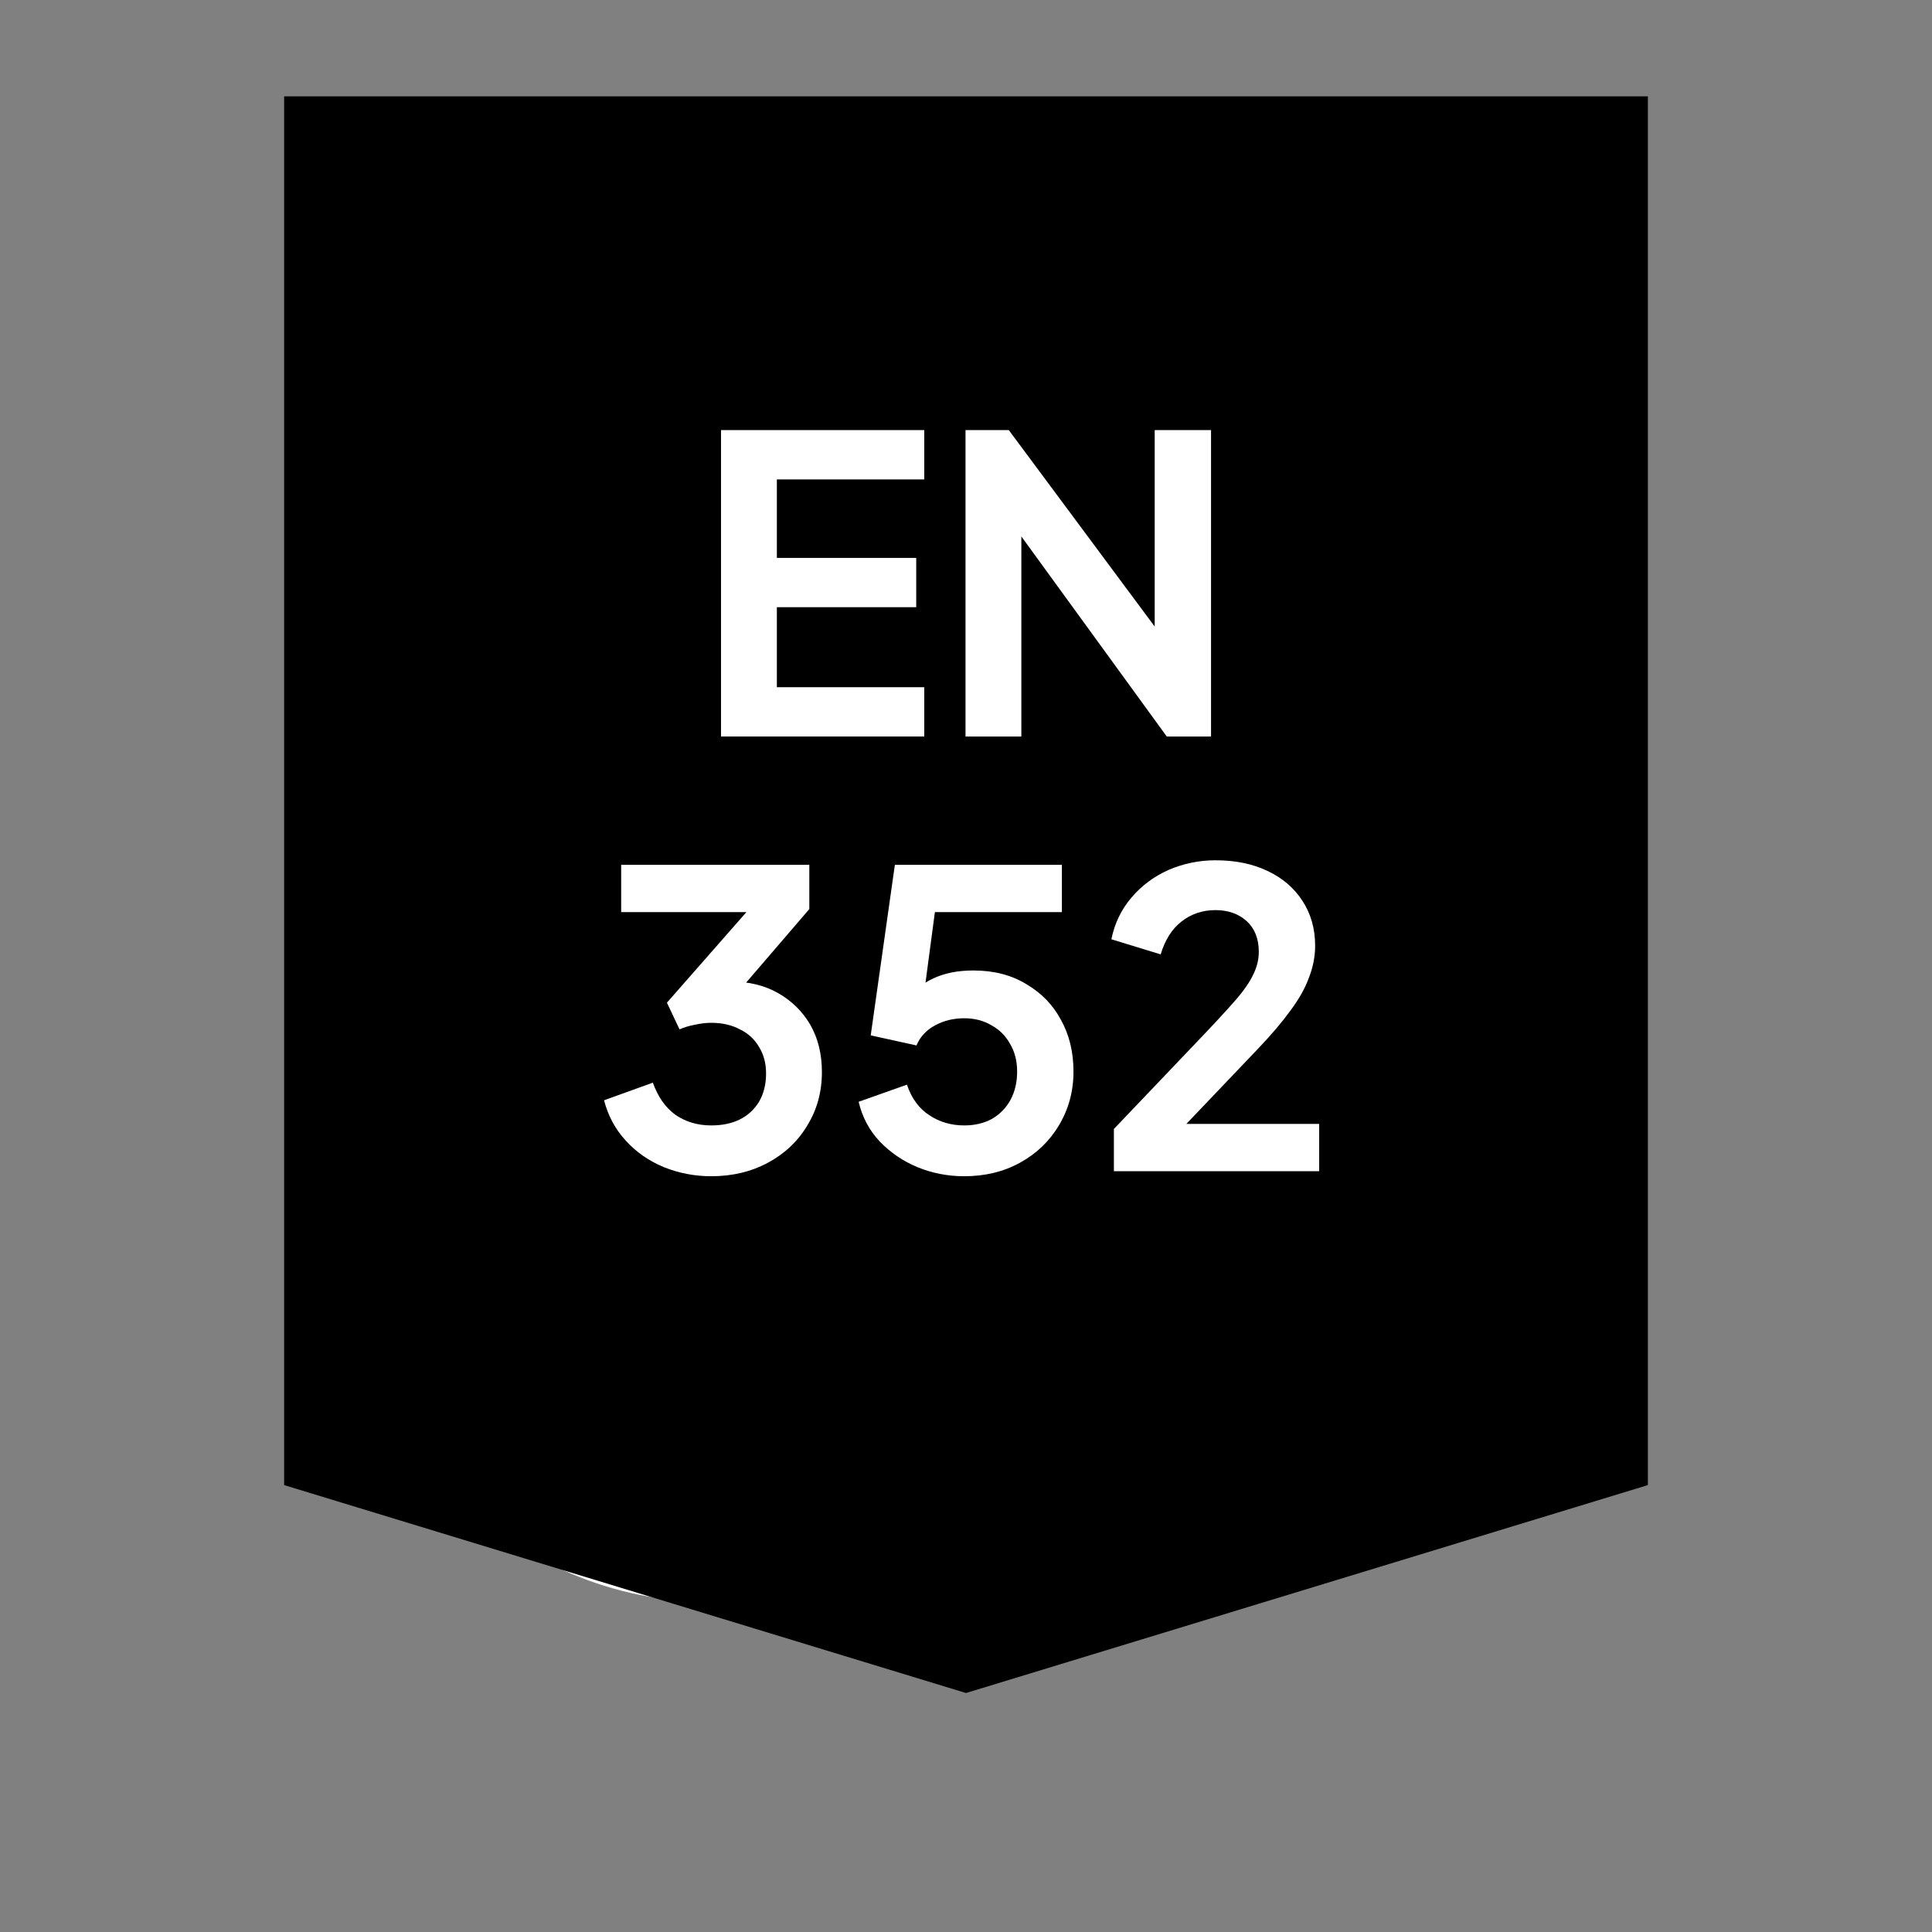
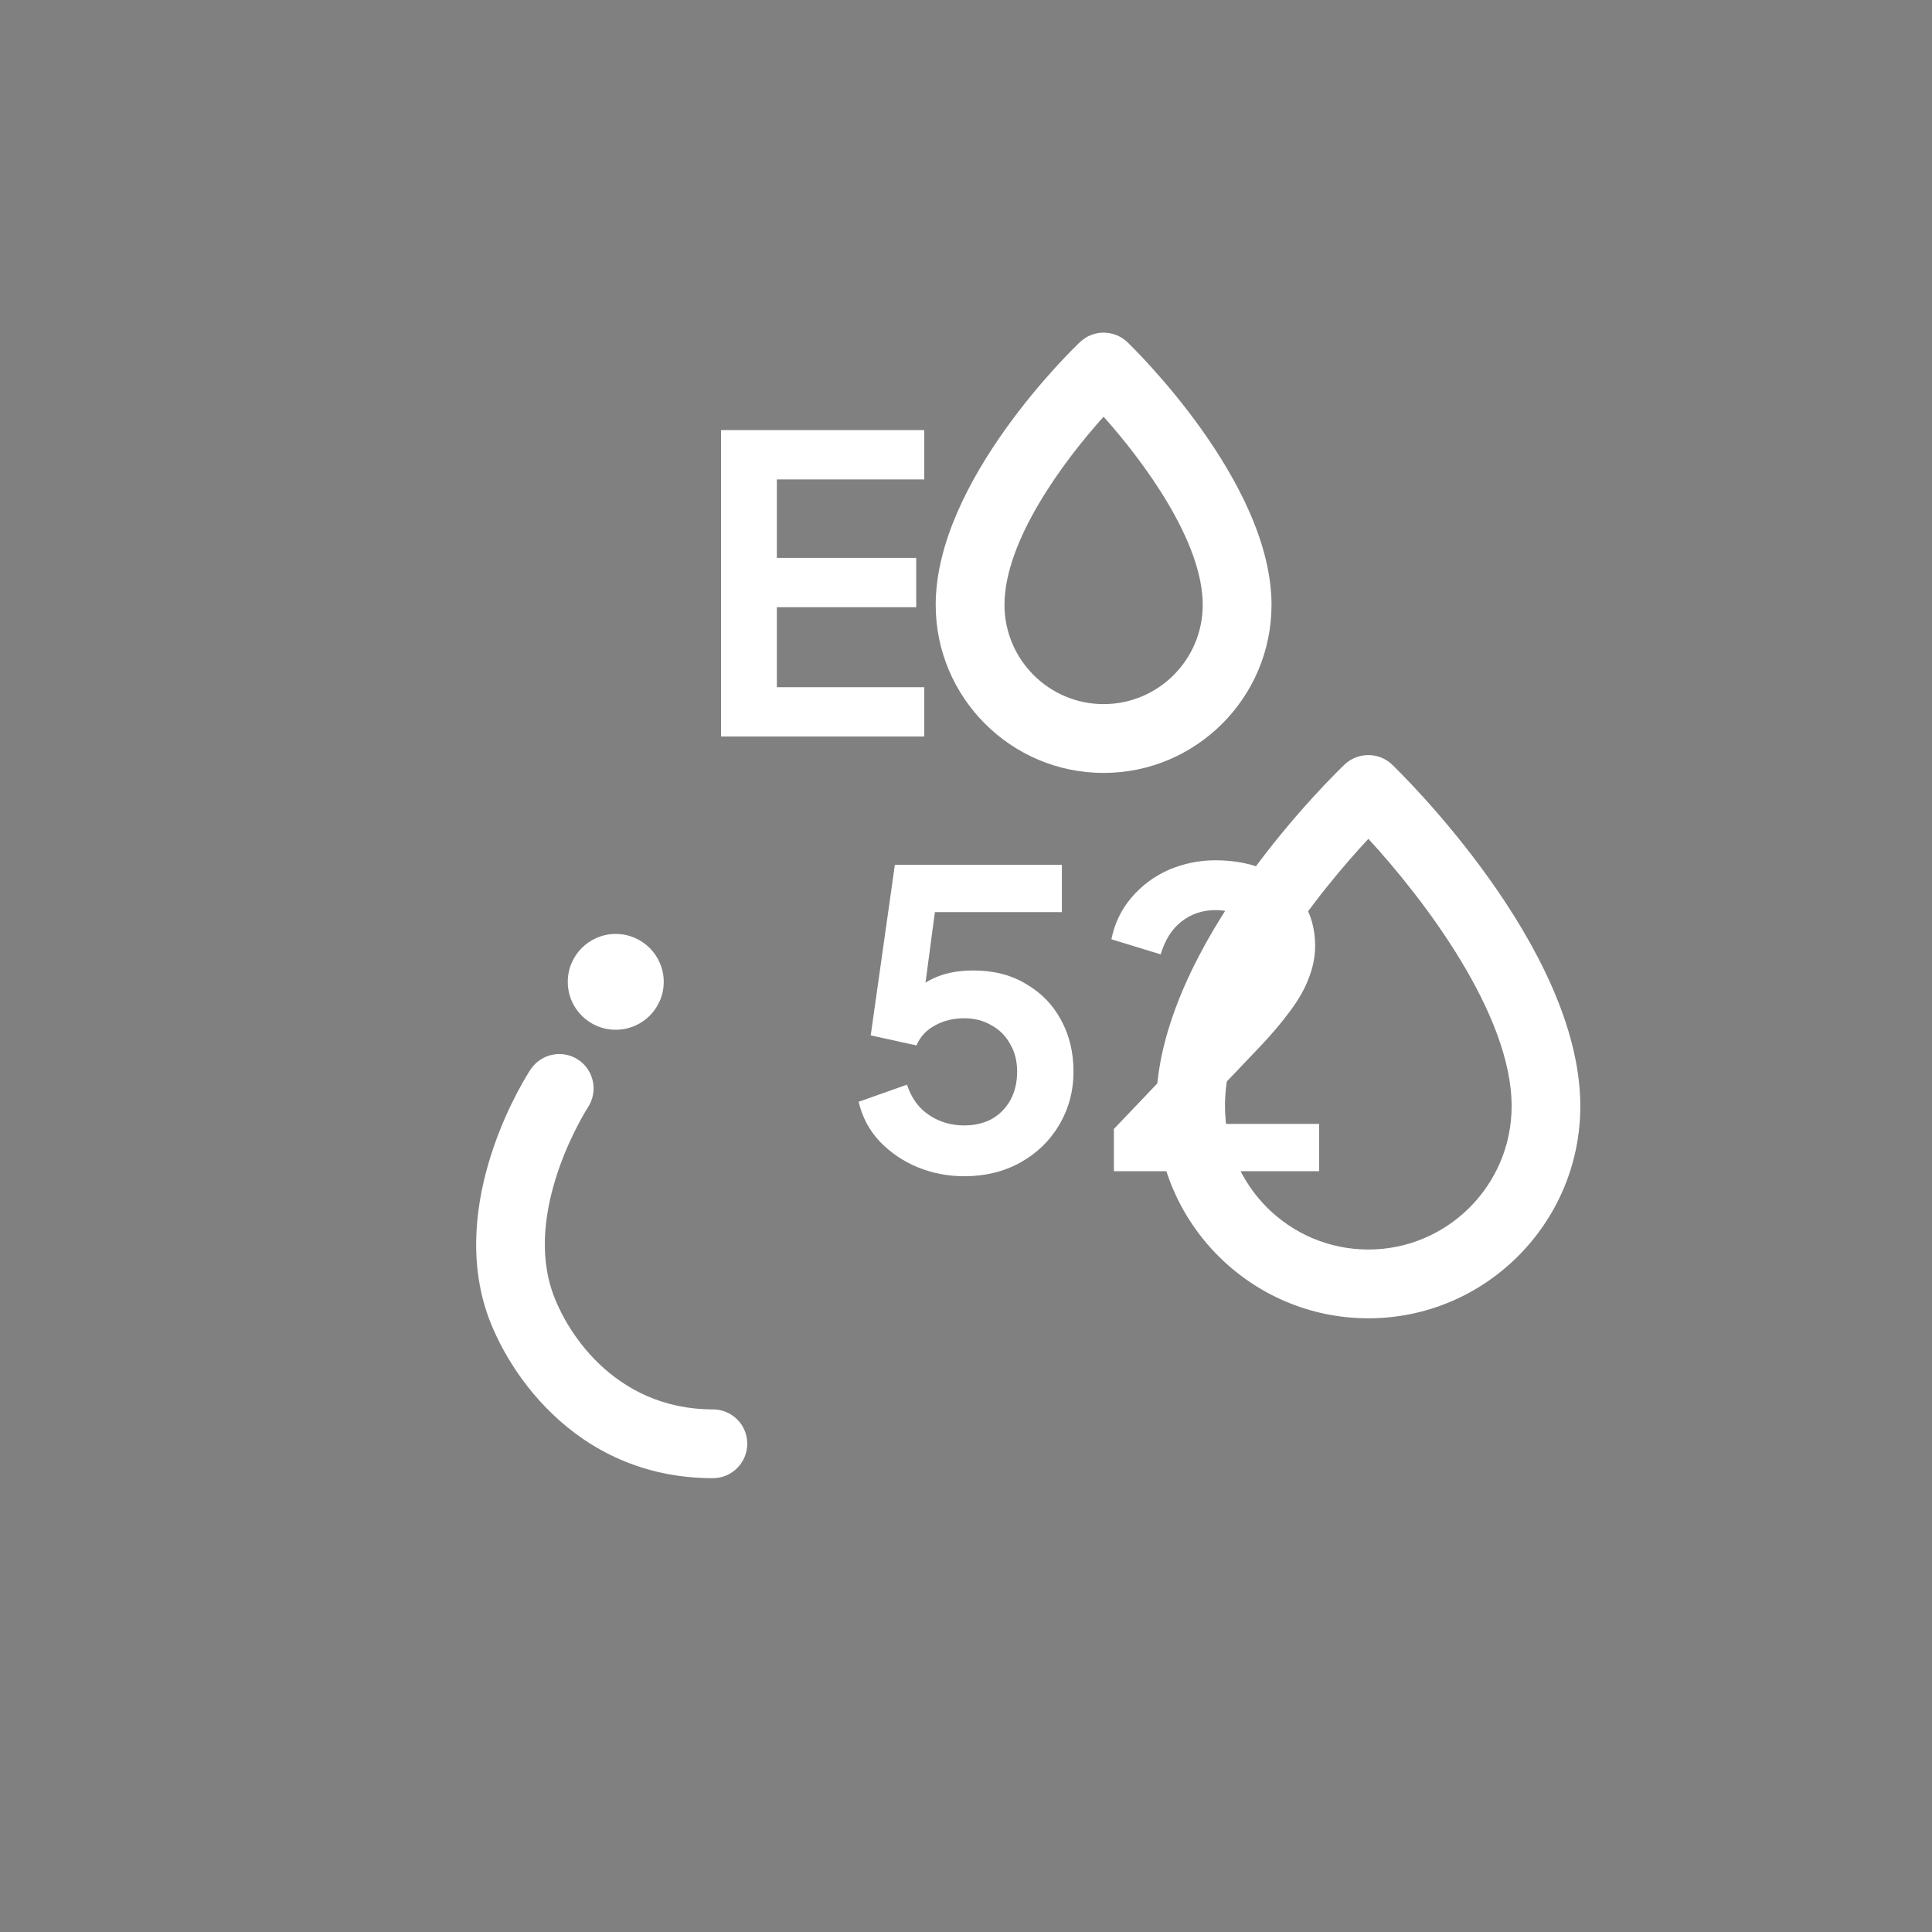
<svg xmlns="http://www.w3.org/2000/svg" width="80" zoomAndPan="magnify" viewBox="0 0 60 60" height="80" preserveAspectRatio="xMidYMid meet" version="1.0">
  <rect x="0" y="0" width="60" height="60" fill="#808080" stroke="none" />
  <defs>
    <g />
    <clipPath id="134164eb0b">
-       <path d="M 10.902 19 L 34 19 L 34 49.984 L 10.902 49.984 Z M 10.902 19 " clip-rule="nonzero" />
-     </clipPath>
+       </clipPath>
    <clipPath id="989bd2c404">
      <path d="M 29 10.234 L 40 10.234 L 40 25 L 29 25 Z M 29 10.234 " clip-rule="nonzero" />
    </clipPath>
    <clipPath id="ea9861bbb6">
      <path d="M 35 23 L 49.152 23 L 49.152 41 L 35 41 Z M 35 23 " clip-rule="nonzero" />
    </clipPath>
    <clipPath id="6da27cd572">
-       <path d="M 8.824 2.992 L 51.176 2.992 L 51.176 52.617 L 8.824 52.617 Z M 8.824 2.992 " clip-rule="nonzero" />
-     </clipPath>
+       </clipPath>
    <clipPath id="028ffcd588">
      <path d="M 51.176 2.992 L 51.176 46.121 L 30 52.578 L 8.824 46.121 L 8.824 2.992 Z M 51.176 2.992 " clip-rule="nonzero" />
    </clipPath>
  </defs>
  <g clip-path="url(#134164eb0b)">
    <path fill="#ffffff" d="M 22.094 47.621 C 17.109 47.621 13.051 43.562 13.051 38.578 C 13.051 32.02 19.812 24.441 22.09 22.074 C 24.367 24.453 31.137 32.086 31.137 38.578 C 31.137 43.562 27.082 47.621 22.094 47.621 Z M 22.836 19.785 C 22.422 19.387 21.773 19.387 21.359 19.781 C 20.934 20.184 10.914 29.809 10.914 38.578 C 10.914 44.742 15.93 49.754 22.094 49.754 C 28.258 49.754 33.273 44.742 33.273 38.578 C 33.273 29.91 23.262 20.195 22.836 19.785 " fill-opacity="1" fill-rule="nonzero" />
  </g>
  <g clip-path="url(#989bd2c404)">
    <path fill="#ffffff" d="M 34.273 21.867 C 32.578 21.867 31.195 20.484 31.195 18.785 C 31.195 16.797 33.02 14.332 34.273 12.941 C 35.523 14.34 37.352 16.812 37.352 18.785 C 37.352 20.484 35.973 21.867 34.273 21.867 Z M 39.488 18.785 C 39.488 14.969 35.195 10.805 35.016 10.629 C 34.602 10.234 33.953 10.23 33.539 10.625 C 33.355 10.797 29.059 14.922 29.059 18.785 C 29.059 21.664 31.398 24.004 34.273 24.004 C 37.148 24.004 39.488 21.664 39.488 18.785 " fill-opacity="1" fill-rule="nonzero" />
  </g>
  <g clip-path="url(#ea9861bbb6)">
    <path fill="#ffffff" d="M 42.496 38.805 C 40.039 38.805 38.043 36.809 38.043 34.352 C 38.043 31.227 41.062 27.594 42.496 26.051 C 44.191 27.891 46.945 31.48 46.945 34.352 C 46.945 36.809 44.949 38.805 42.496 38.805 Z M 43.234 23.746 C 42.824 23.352 42.172 23.352 41.758 23.742 C 41.52 23.973 35.906 29.359 35.906 34.352 C 35.906 37.984 38.863 40.941 42.496 40.941 C 46.125 40.941 49.078 37.984 49.078 34.352 C 49.078 29.418 43.473 23.977 43.234 23.746 " fill-opacity="1" fill-rule="nonzero" />
  </g>
  <path fill="#ffffff" d="M 17.098 39.945 C 16.344 37.363 18.234 34.43 18.258 34.391 C 18.582 33.898 18.449 33.238 17.957 32.91 C 17.465 32.586 16.801 32.723 16.477 33.215 C 16.375 33.367 14.012 37 15.051 40.547 C 15.594 42.398 17.777 45.906 22.141 45.906 C 22.73 45.906 23.207 45.426 23.207 44.836 C 23.207 44.246 22.73 43.77 22.141 43.77 C 19.043 43.77 17.488 41.266 17.098 39.945 " fill-opacity="1" fill-rule="nonzero" />
  <path fill="#ffffff" d="M 19.121 31.98 C 19.941 31.98 20.613 31.32 20.613 30.492 C 20.613 29.668 19.941 29.004 19.121 29.004 C 18.301 29.004 17.633 29.668 17.633 30.492 C 17.633 31.32 18.301 31.98 19.121 31.98 " fill-opacity="1" fill-rule="nonzero" />
  <g clip-path="url(#6da27cd572)">
    <g clip-path="url(#028ffcd588)">
-       <path fill="#000000" d="M 8.824 2.992 L 51.176 2.992 L 51.176 52.617 L 8.824 52.617 Z M 8.824 2.992 " fill-opacity="1" fill-rule="nonzero" />
+       <path fill="#000000" d="M 8.824 2.992 L 51.176 2.992 L 51.176 52.617 Z M 8.824 2.992 " fill-opacity="1" fill-rule="nonzero" />
    </g>
  </g>
  <g fill="#ffffff" fill-opacity="1">
    <g transform="translate(21.47, 22.873)">
      <g>
        <path d="M 0.922 0 L 0.922 -9.516 L 7.234 -9.516 L 7.234 -7.984 L 2.656 -7.984 L 2.656 -5.547 L 6.984 -5.547 L 6.984 -4.016 L 2.656 -4.016 L 2.656 -1.531 L 7.234 -1.531 L 7.234 0 Z M 0.922 0 " />
      </g>
    </g>
  </g>
  <g fill="#ffffff" fill-opacity="1">
    <g transform="translate(29.063, 22.873)">
      <g>
-         <path d="M 0.922 0 L 0.922 -9.516 L 2.266 -9.516 L 7.5 -2.469 L 6.797 -2.328 L 6.797 -9.516 L 8.547 -9.516 L 8.547 0 L 7.172 0 L 2.016 -7.094 L 2.656 -7.234 L 2.656 0 Z M 0.922 0 " />
-       </g>
+         </g>
    </g>
  </g>
  <g fill="#ffffff" fill-opacity="1">
    <g transform="translate(18.353, 36.373)">
      <g>
-         <path d="M 3.734 0.156 C 3.223 0.156 2.734 0.062 2.266 -0.125 C 1.797 -0.32 1.398 -0.598 1.078 -0.953 C 0.754 -1.305 0.531 -1.723 0.406 -2.203 L 1.922 -2.75 C 2.078 -2.312 2.312 -1.977 2.625 -1.75 C 2.945 -1.531 3.316 -1.422 3.734 -1.422 C 4.078 -1.422 4.375 -1.484 4.625 -1.609 C 4.875 -1.734 5.07 -1.914 5.219 -2.156 C 5.363 -2.406 5.438 -2.695 5.438 -3.031 C 5.438 -3.352 5.363 -3.629 5.219 -3.859 C 5.082 -4.098 4.883 -4.281 4.625 -4.406 C 4.375 -4.539 4.078 -4.609 3.734 -4.609 C 3.566 -4.609 3.395 -4.586 3.219 -4.547 C 3.051 -4.516 2.895 -4.469 2.75 -4.406 L 2.359 -5.234 L 4.828 -8.047 L 0.938 -8.047 L 0.938 -9.516 L 6.781 -9.516 L 6.781 -8.141 L 4.297 -5.25 L 4.328 -5.891 C 4.898 -5.891 5.395 -5.77 5.812 -5.531 C 6.238 -5.289 6.57 -4.961 6.812 -4.547 C 7.051 -4.129 7.172 -3.641 7.172 -3.078 C 7.172 -2.461 7.02 -1.91 6.719 -1.422 C 6.426 -0.93 6.02 -0.547 5.5 -0.266 C 4.977 0.016 4.391 0.156 3.734 0.156 Z M 3.734 0.156 " />
-       </g>
+         </g>
    </g>
  </g>
  <g fill="#ffffff" fill-opacity="1">
    <g transform="translate(26.15, 36.373)">
      <g>
        <path d="M 3.797 0.156 C 3.285 0.156 2.801 0.062 2.344 -0.125 C 1.895 -0.312 1.504 -0.578 1.172 -0.922 C 0.848 -1.266 0.629 -1.676 0.516 -2.156 L 2.016 -2.688 C 2.16 -2.258 2.395 -1.941 2.719 -1.734 C 3.039 -1.523 3.398 -1.422 3.797 -1.422 C 4.117 -1.422 4.406 -1.488 4.656 -1.625 C 4.906 -1.77 5.098 -1.969 5.234 -2.219 C 5.367 -2.469 5.438 -2.758 5.438 -3.094 C 5.438 -3.426 5.363 -3.711 5.219 -3.953 C 5.082 -4.203 4.891 -4.395 4.641 -4.531 C 4.398 -4.676 4.117 -4.75 3.797 -4.75 C 3.461 -4.75 3.16 -4.676 2.891 -4.531 C 2.617 -4.383 2.426 -4.176 2.312 -3.906 L 0.891 -4.219 L 1.641 -9.516 L 6.828 -9.516 L 6.828 -8.047 L 2.344 -8.047 L 2.984 -8.797 L 2.453 -4.812 L 1.953 -5.219 C 2.191 -5.57 2.484 -5.828 2.828 -5.984 C 3.172 -6.148 3.586 -6.234 4.078 -6.234 C 4.711 -6.234 5.258 -6.094 5.719 -5.812 C 6.188 -5.539 6.547 -5.172 6.797 -4.703 C 7.055 -4.242 7.188 -3.707 7.188 -3.094 C 7.188 -2.477 7.035 -1.922 6.734 -1.422 C 6.441 -0.93 6.039 -0.547 5.531 -0.266 C 5.02 0.016 4.441 0.156 3.797 0.156 Z M 3.797 0.156 " />
      </g>
    </g>
  </g>
  <g fill="#ffffff" fill-opacity="1">
    <g transform="translate(33.999, 36.373)">
      <g>
        <path d="M 0.594 0 L 0.594 -1.312 L 3.172 -4.016 C 3.68 -4.547 4.07 -4.969 4.344 -5.281 C 4.625 -5.602 4.816 -5.879 4.922 -6.109 C 5.035 -6.336 5.094 -6.57 5.094 -6.812 C 5.094 -7.219 4.969 -7.535 4.719 -7.766 C 4.469 -7.992 4.145 -8.109 3.75 -8.109 C 3.344 -8.109 2.988 -7.988 2.688 -7.75 C 2.395 -7.52 2.18 -7.18 2.047 -6.734 L 0.516 -7.203 C 0.617 -7.703 0.828 -8.133 1.141 -8.5 C 1.461 -8.875 1.848 -9.16 2.297 -9.359 C 2.754 -9.555 3.238 -9.656 3.75 -9.656 C 4.363 -9.656 4.898 -9.547 5.359 -9.328 C 5.828 -9.109 6.191 -8.797 6.453 -8.391 C 6.711 -7.992 6.844 -7.531 6.844 -7 C 6.844 -6.656 6.773 -6.316 6.641 -5.984 C 6.516 -5.648 6.32 -5.312 6.062 -4.969 C 5.812 -4.625 5.484 -4.238 5.078 -3.812 L 2.844 -1.469 L 6.969 -1.469 L 6.969 0 Z M 0.594 0 " />
      </g>
    </g>
  </g>
</svg>